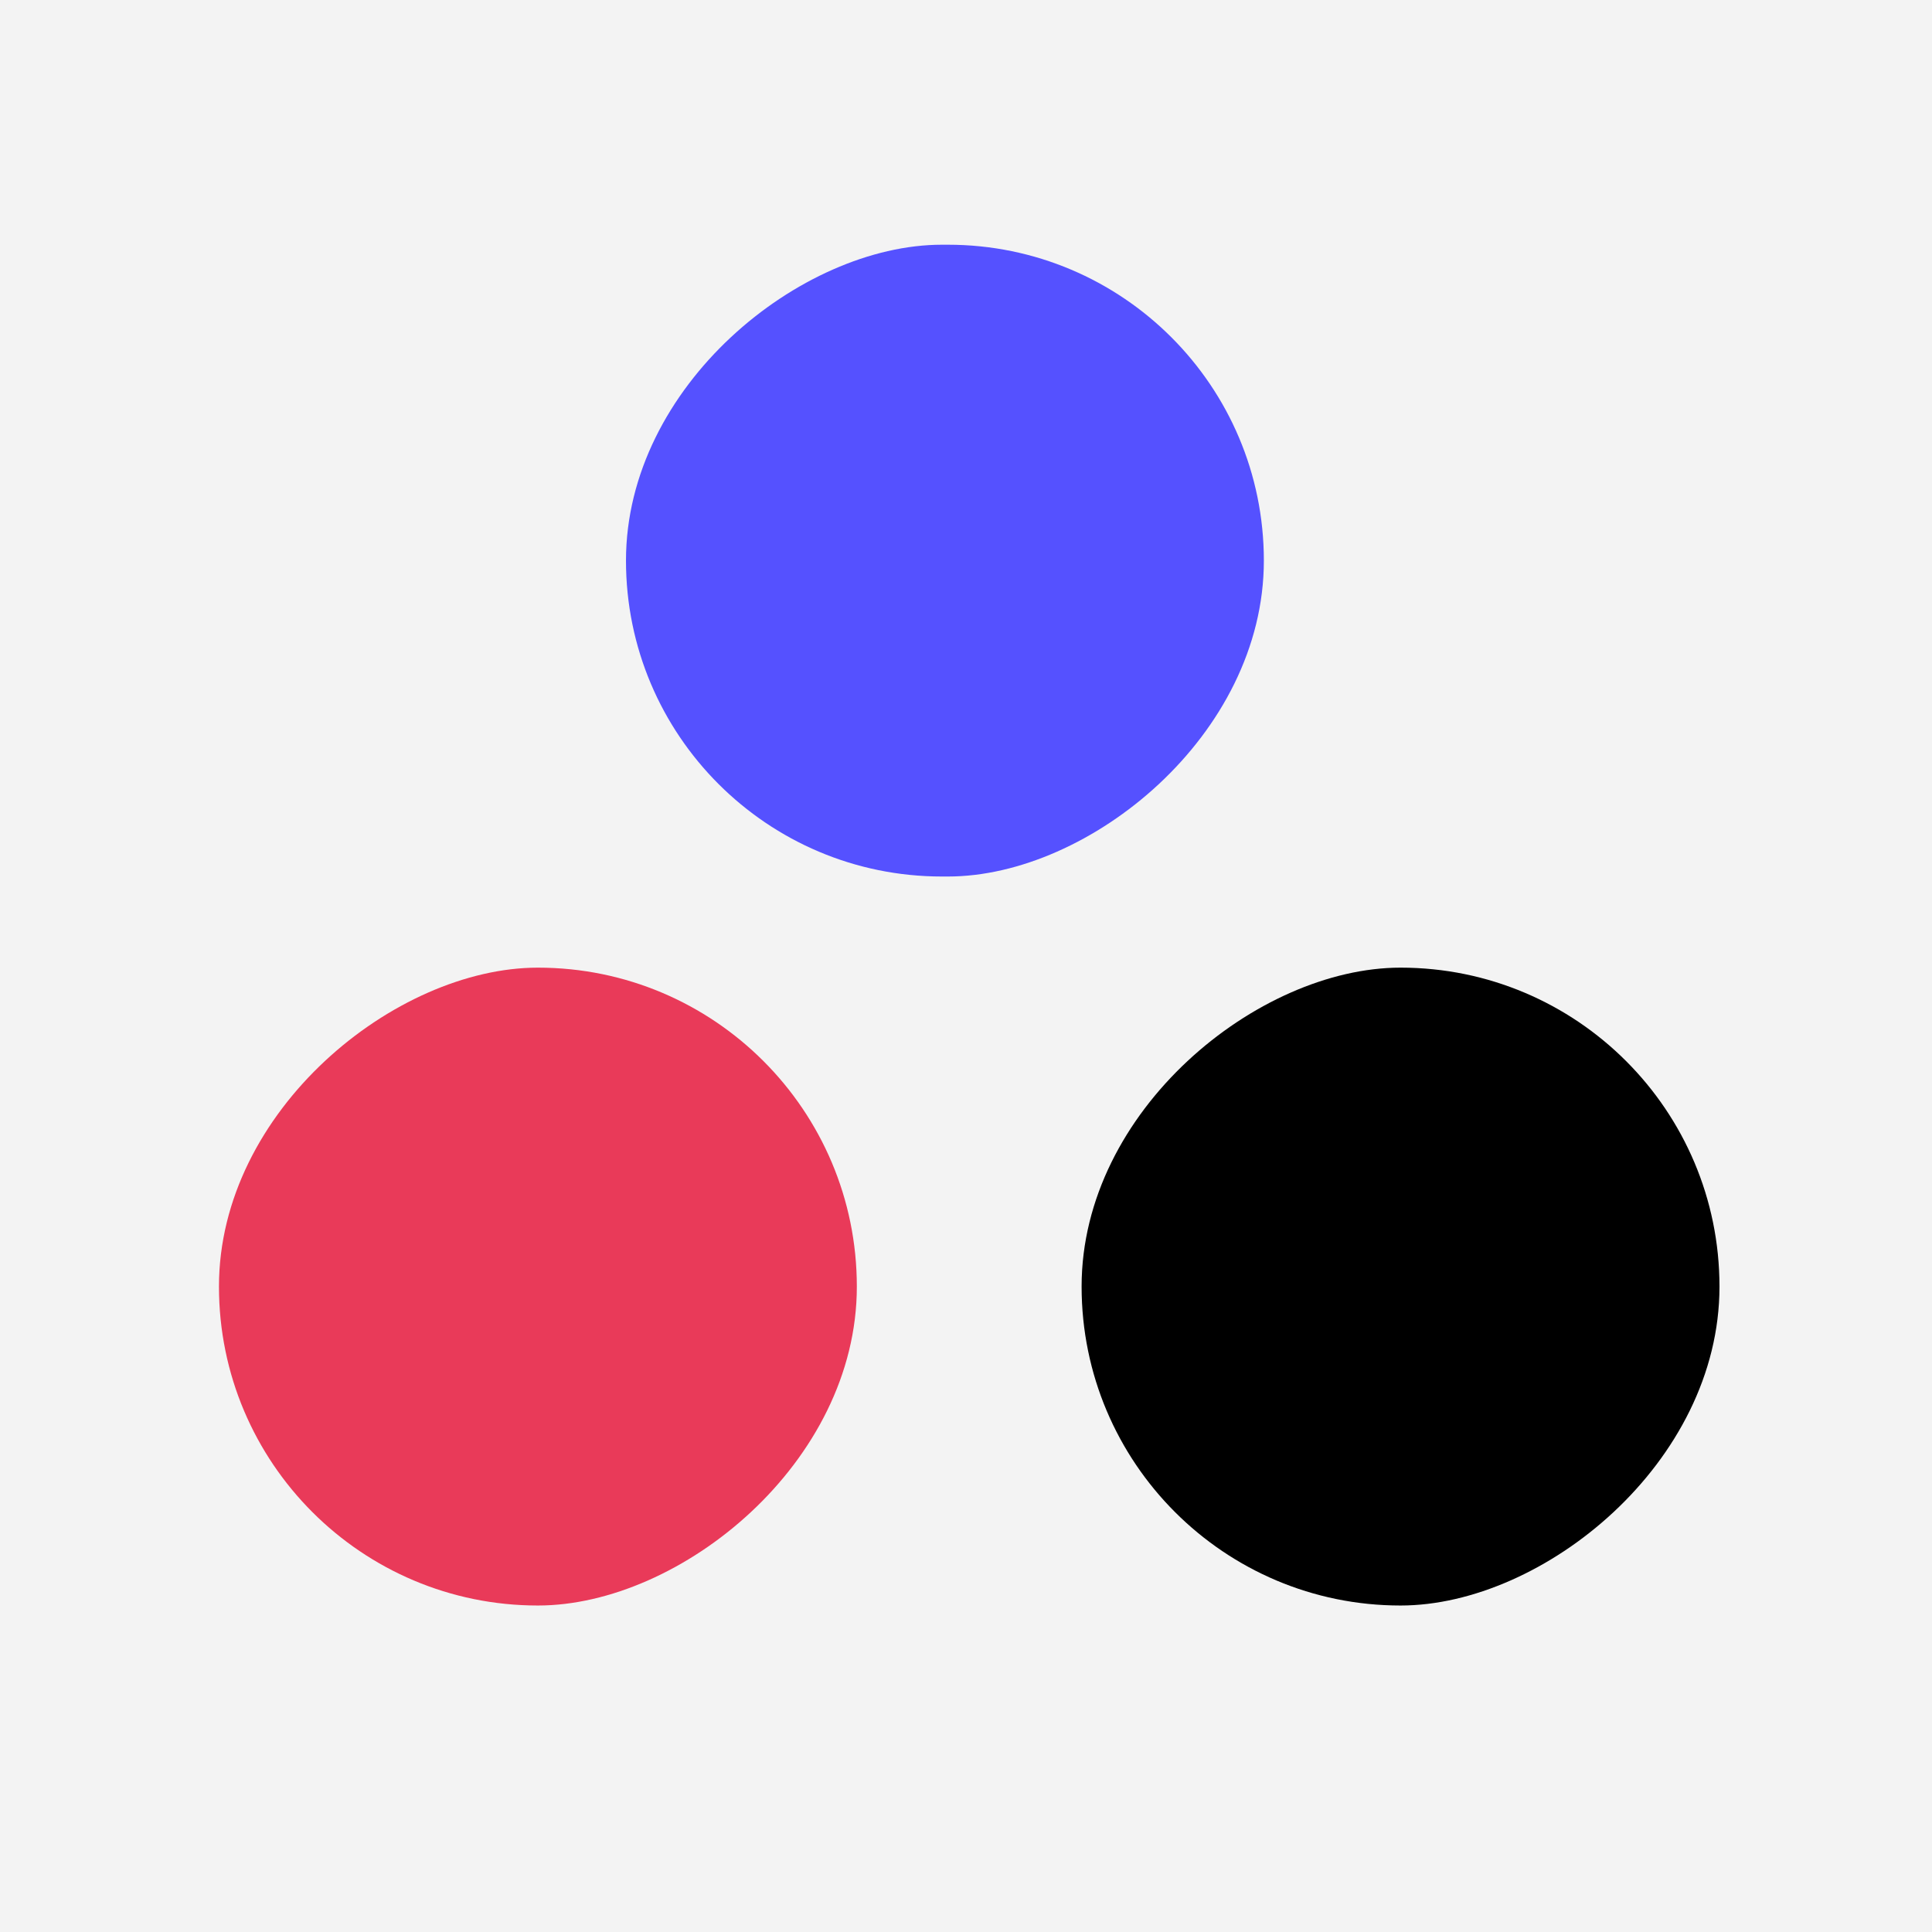
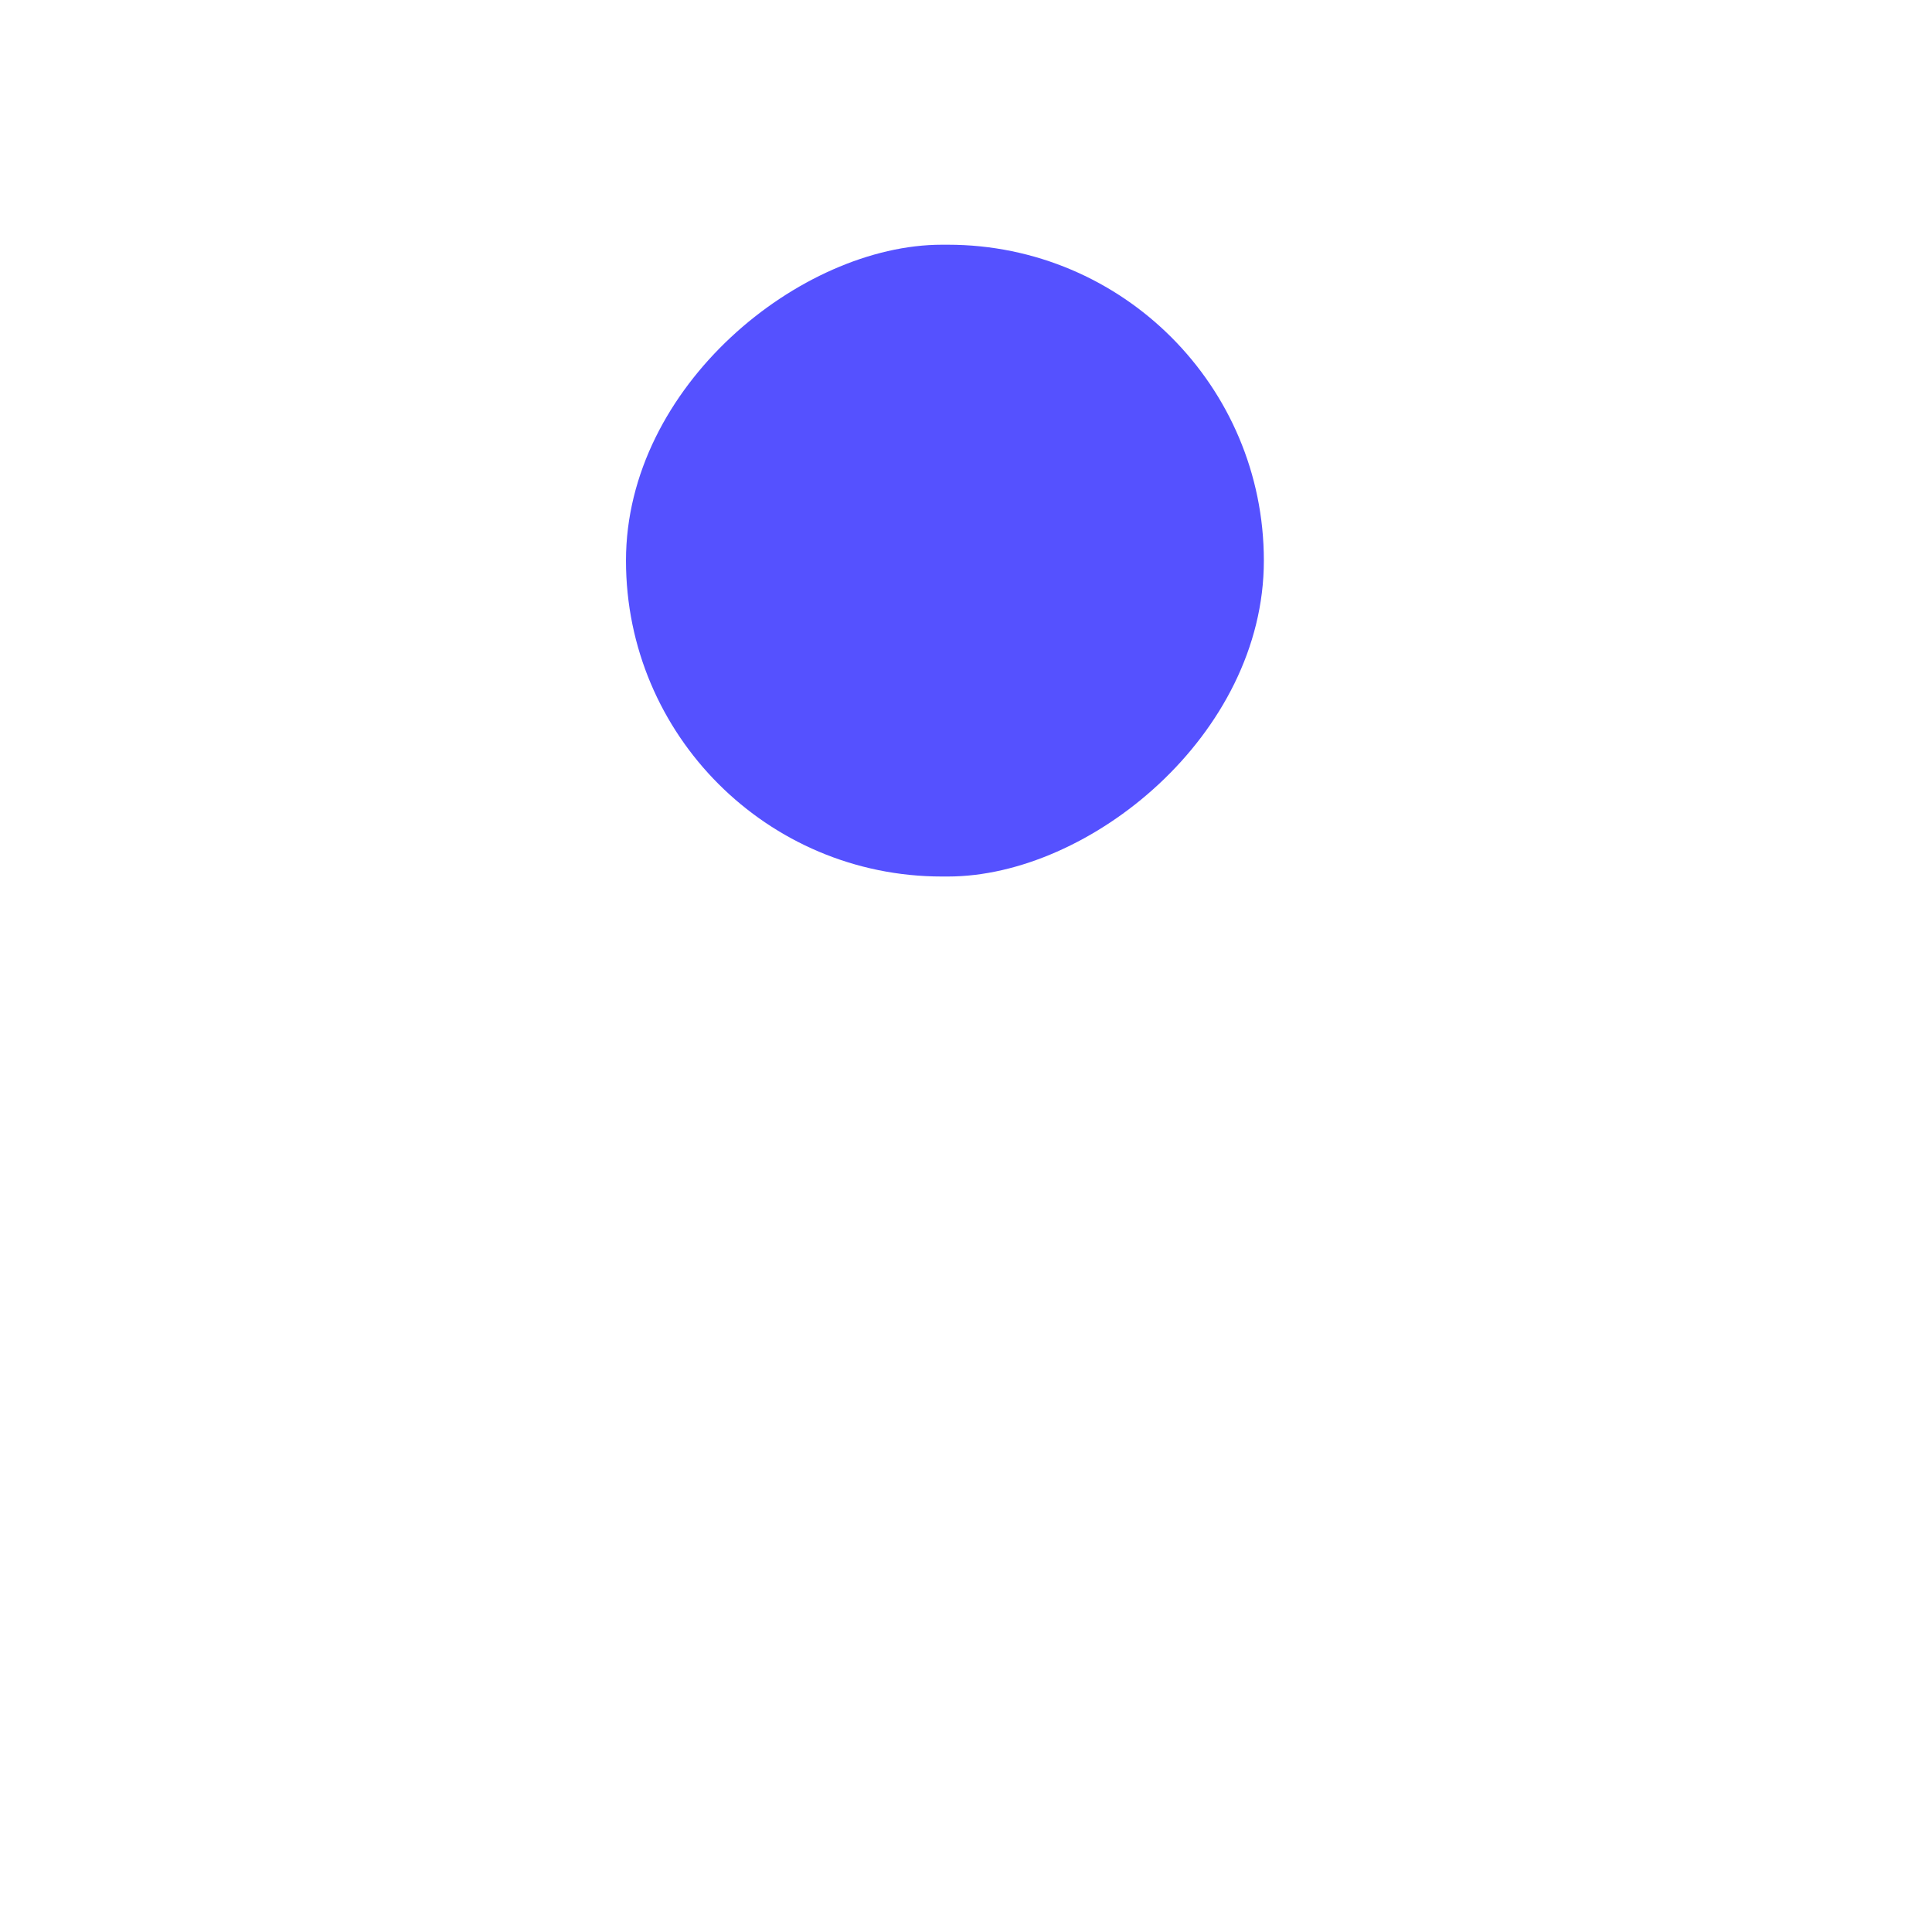
<svg xmlns="http://www.w3.org/2000/svg" width="300" height="300" viewBox="0 0 300 300" fill="none">
-   <rect width="300" height="300" fill="#F3F3F3" />
  <rect x="196.251" y="38" width="98.105" height="99.049" rx="49.053" transform="rotate(90 196.251 38)" fill="#5551FF" />
-   <rect x="267" y="150.255" width="99.049" height="99.049" rx="49.524" transform="rotate(90 267 150.255)" fill="black" />
-   <rect x="133.049" y="150.255" width="99.049" height="99.049" rx="49.524" transform="rotate(90 133.049 150.255)" fill="#E93A59" />
</svg>